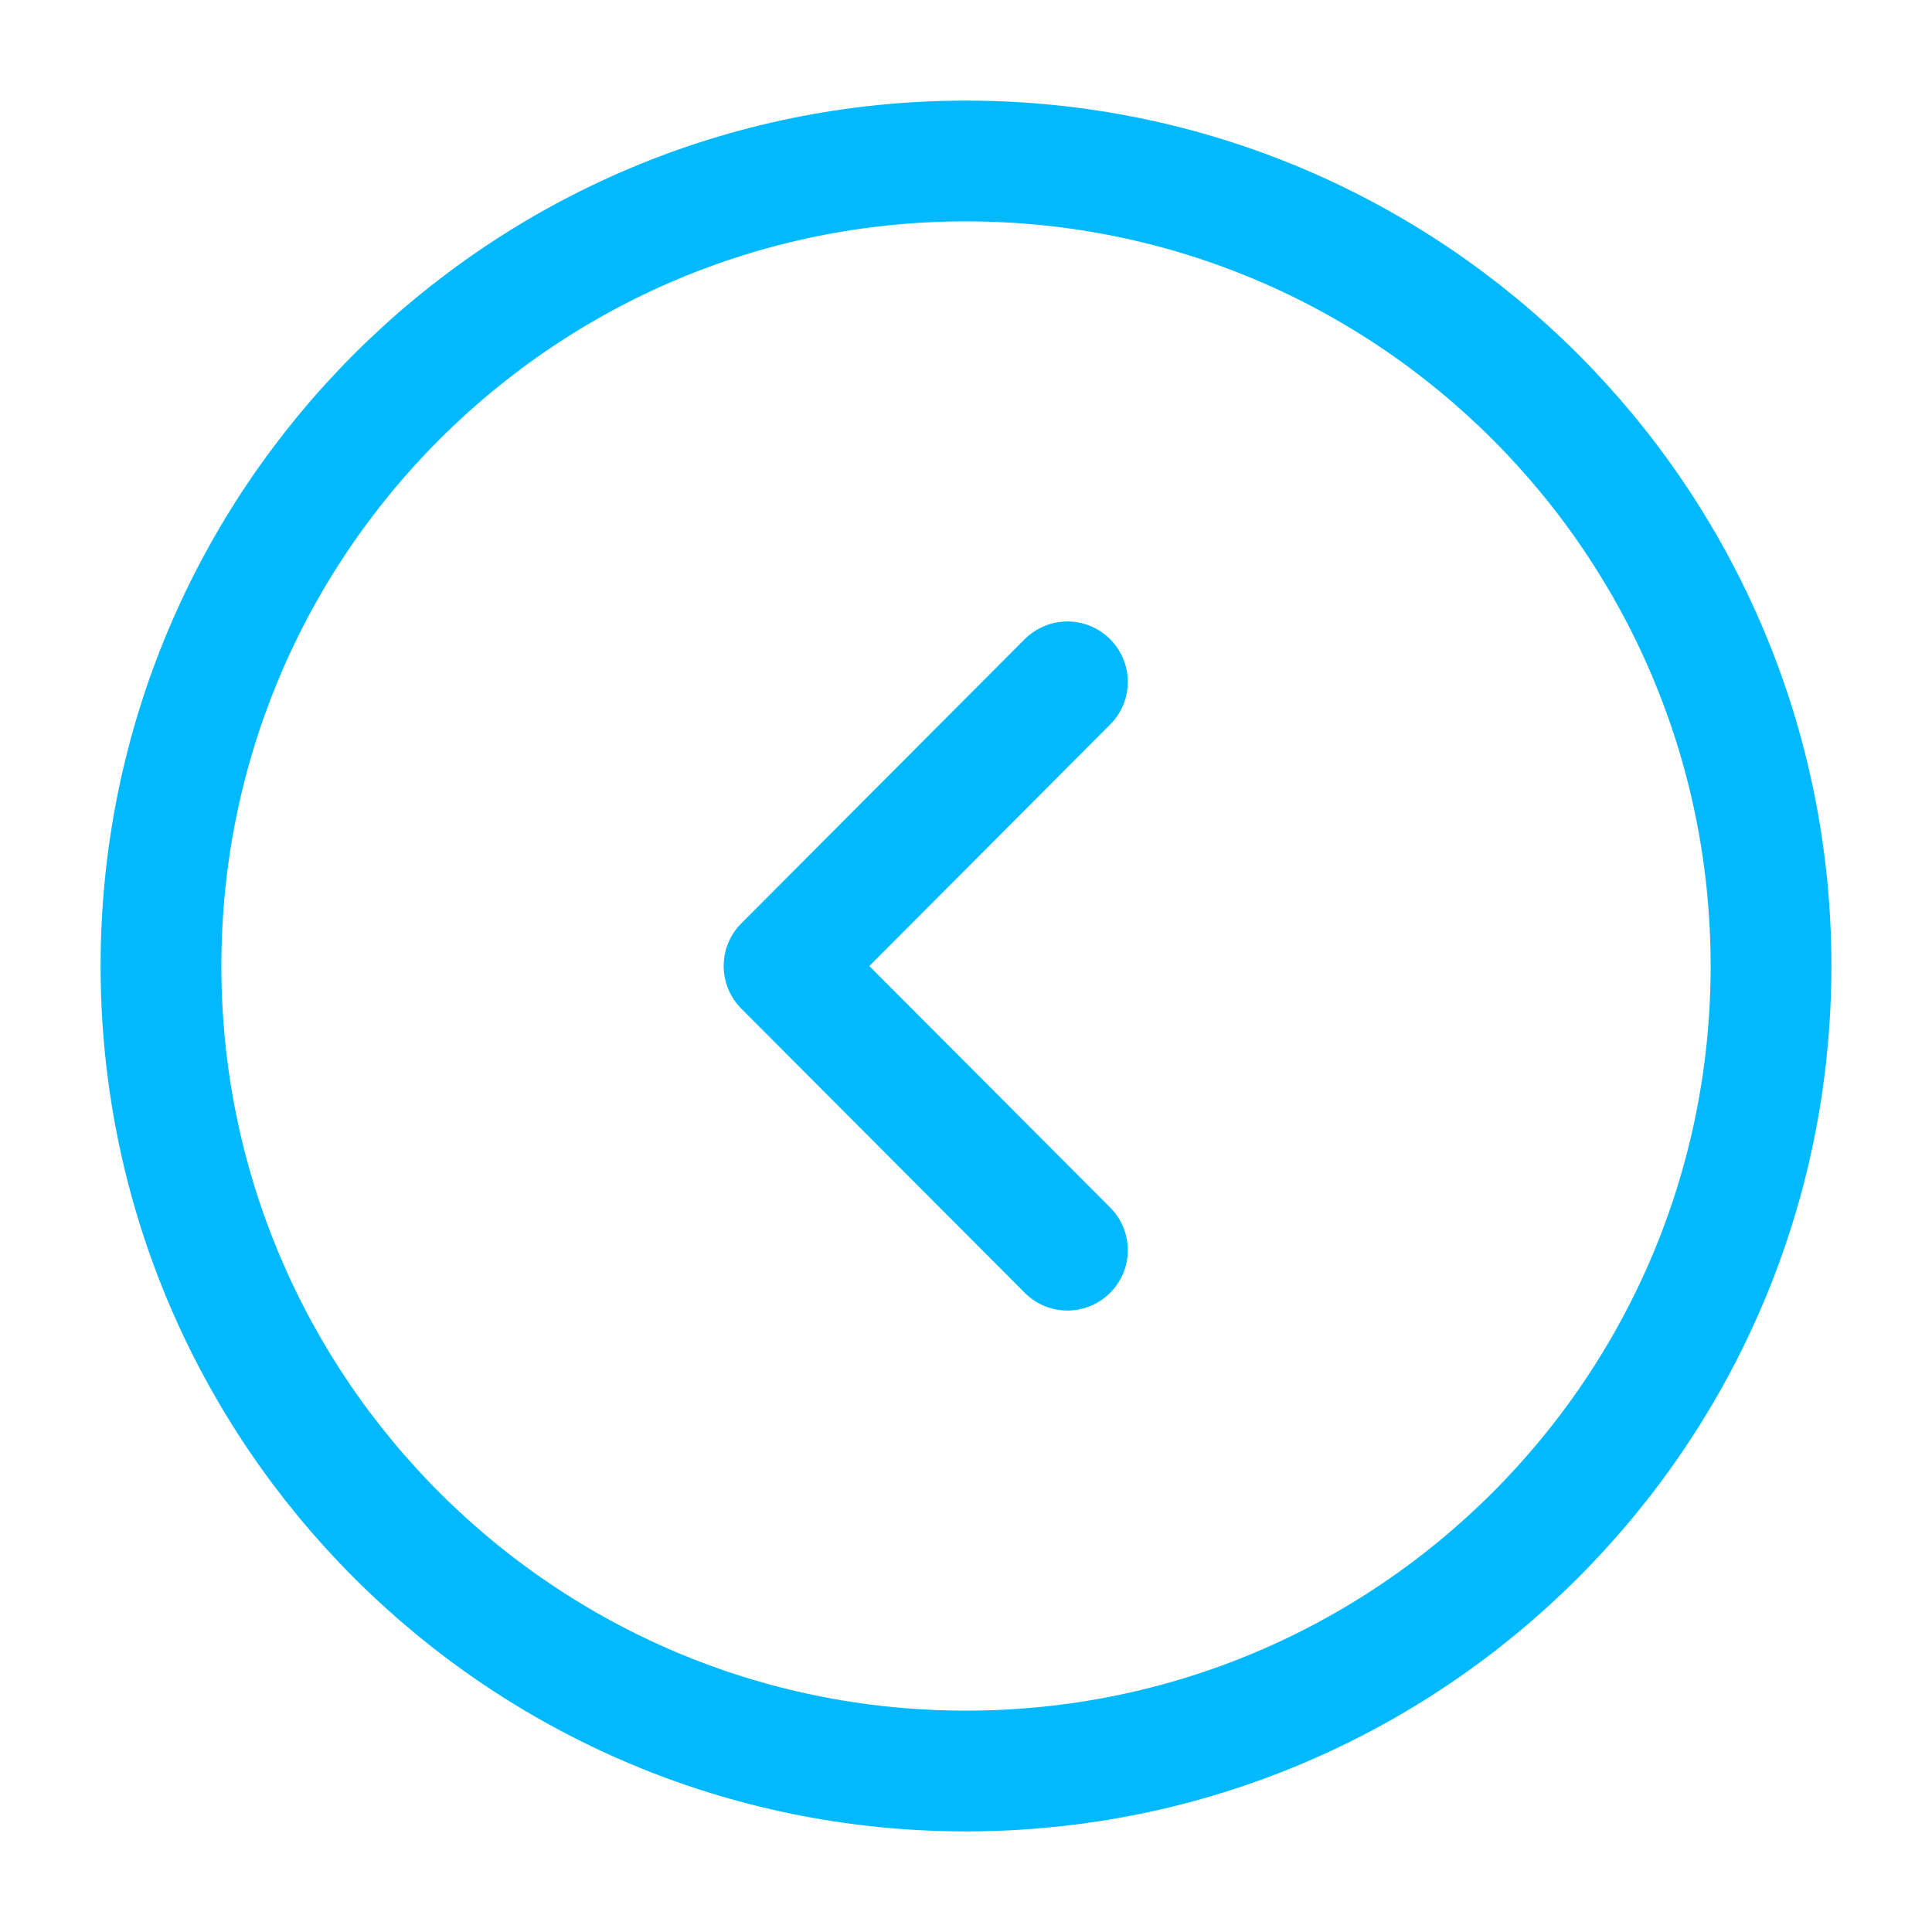
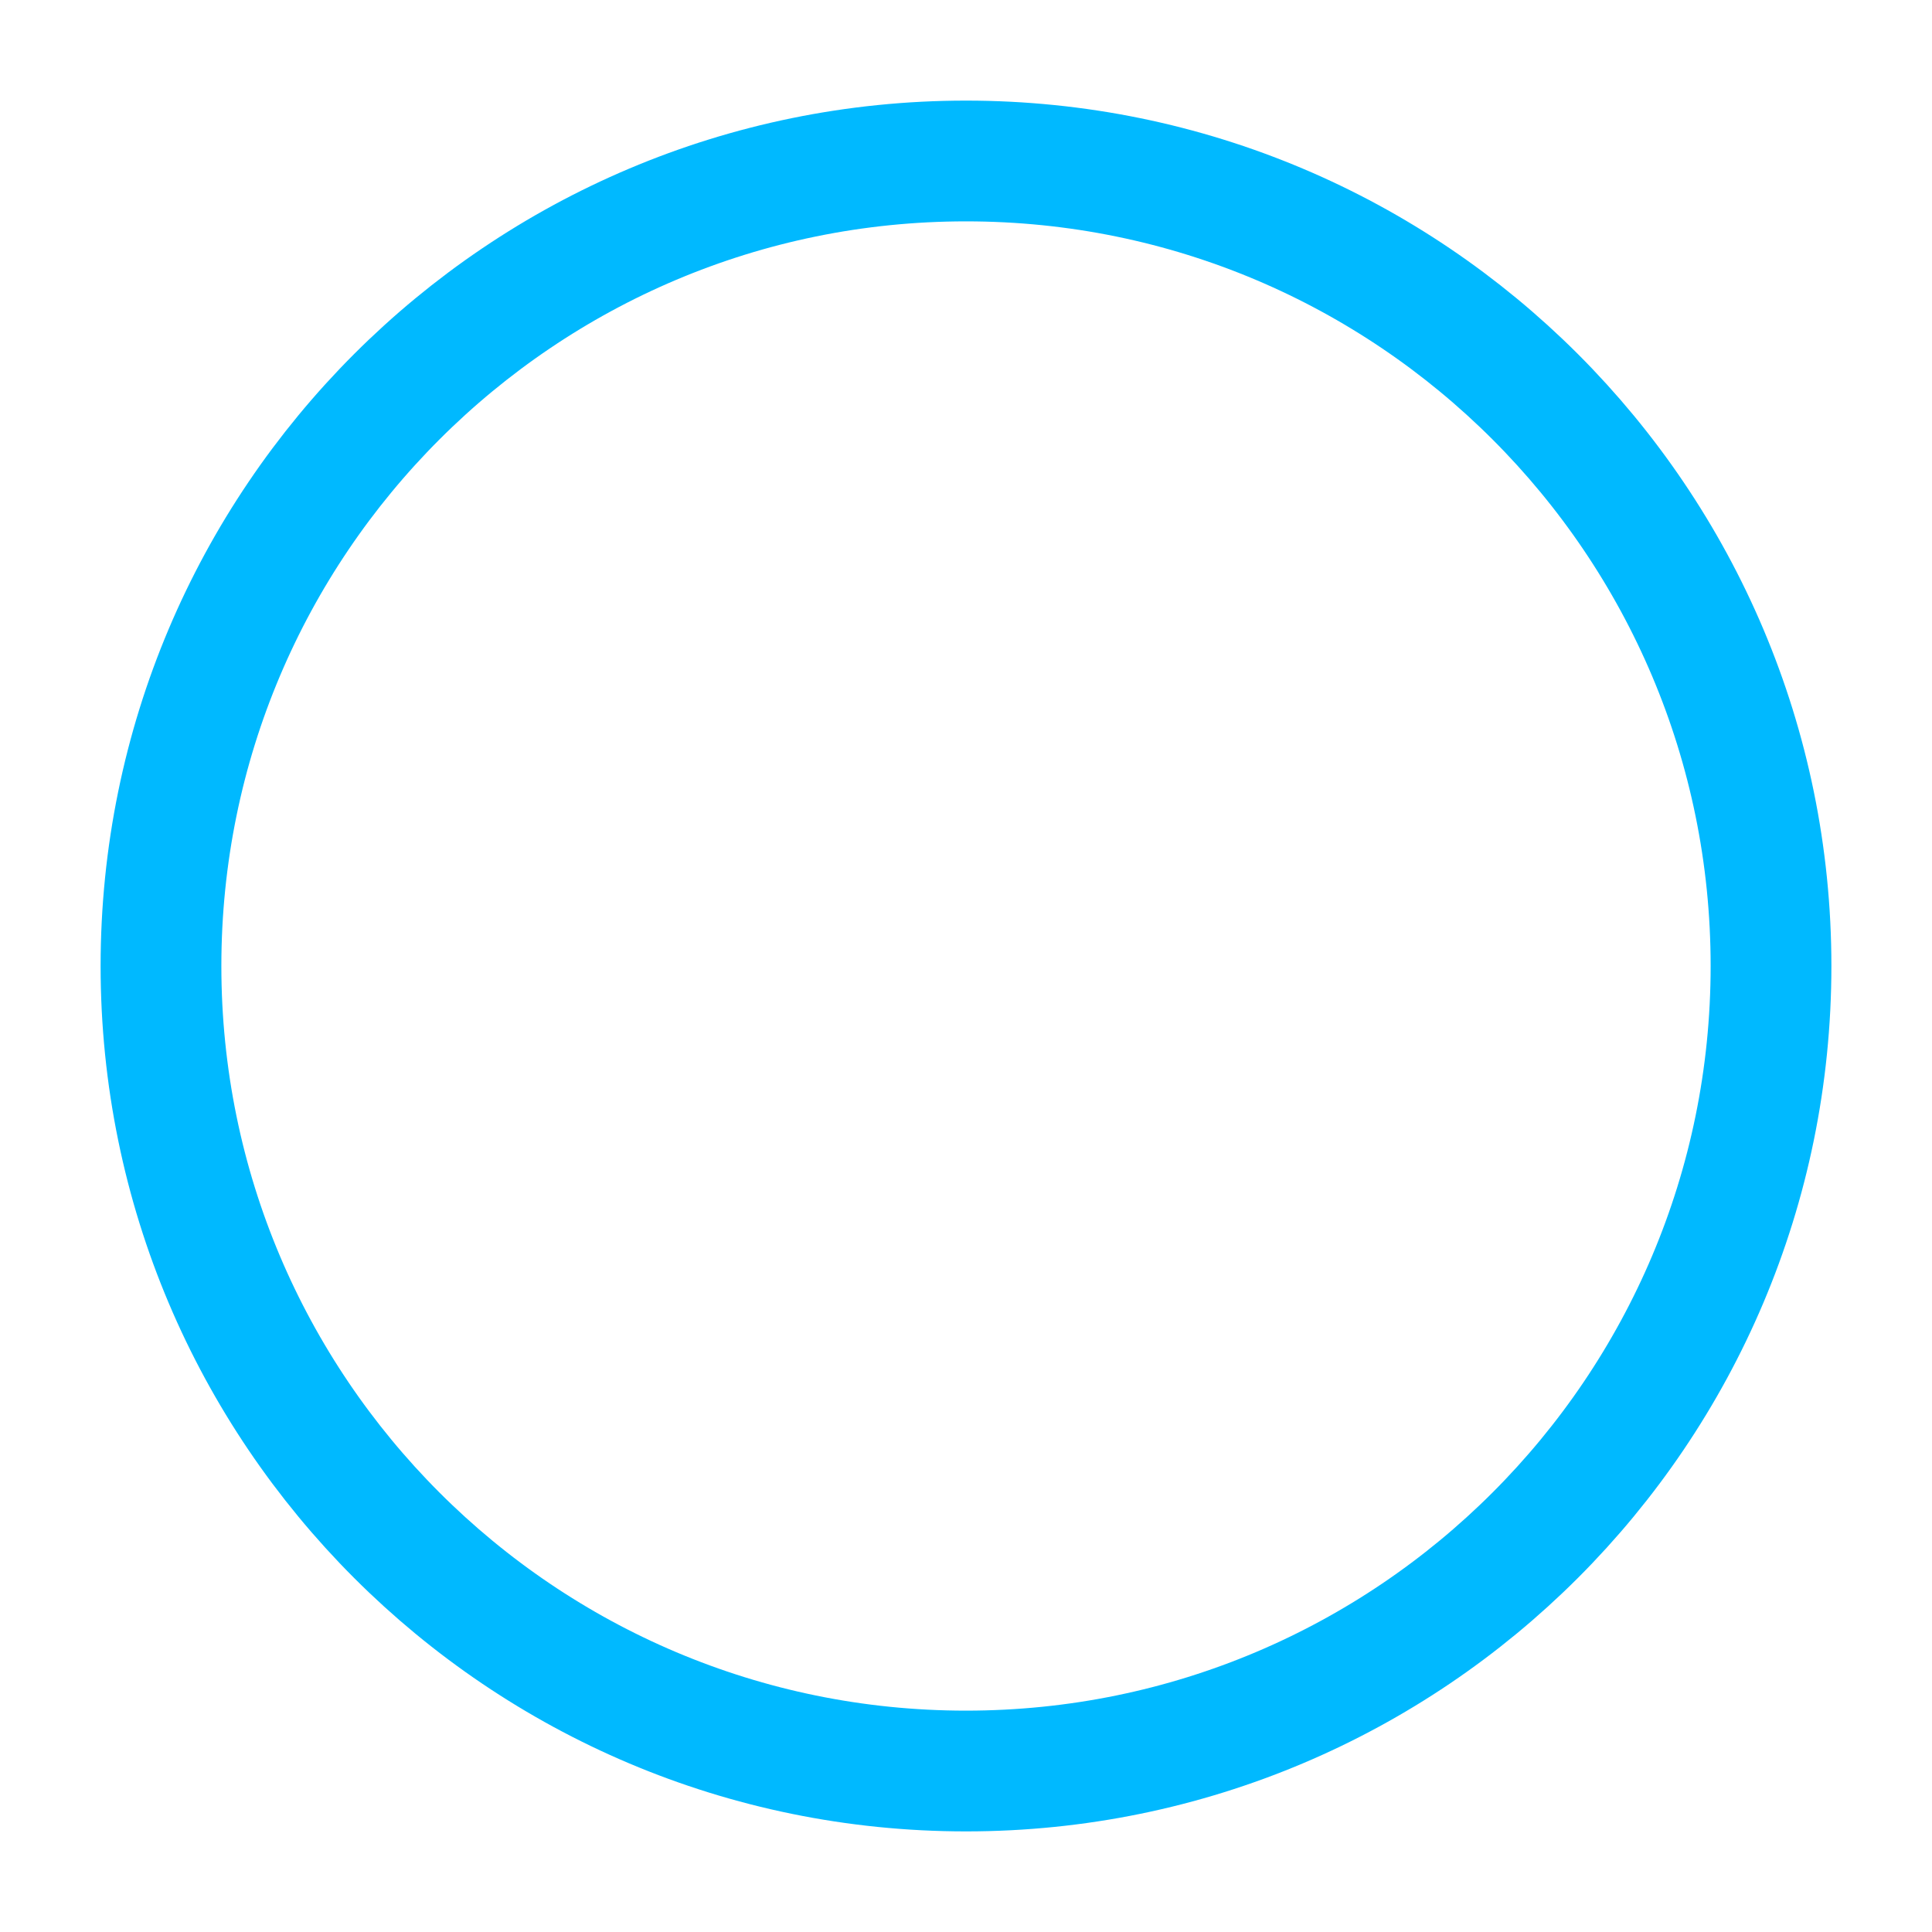
<svg xmlns="http://www.w3.org/2000/svg" fill="none" viewBox="0 0 40 40">
  <path stroke="#00B9FF" stroke-linecap="round" stroke-linejoin="round" stroke-miterlimit="10" stroke-width="2.5" d="M20 36.667c9.205 0 16.667-7.462 16.667-16.667 0-9.205-7.462-16.667-16.667-16.667-9.205 0-16.667 7.462-16.667 16.667 0 9.205 7.462 16.667 16.667 16.667Z" />
-   <path stroke="#00B9FF" stroke-linecap="round" stroke-linejoin="round" stroke-width="2.5" d="M22.1 25.883 16.233 20l5.867-5.883" />
</svg>